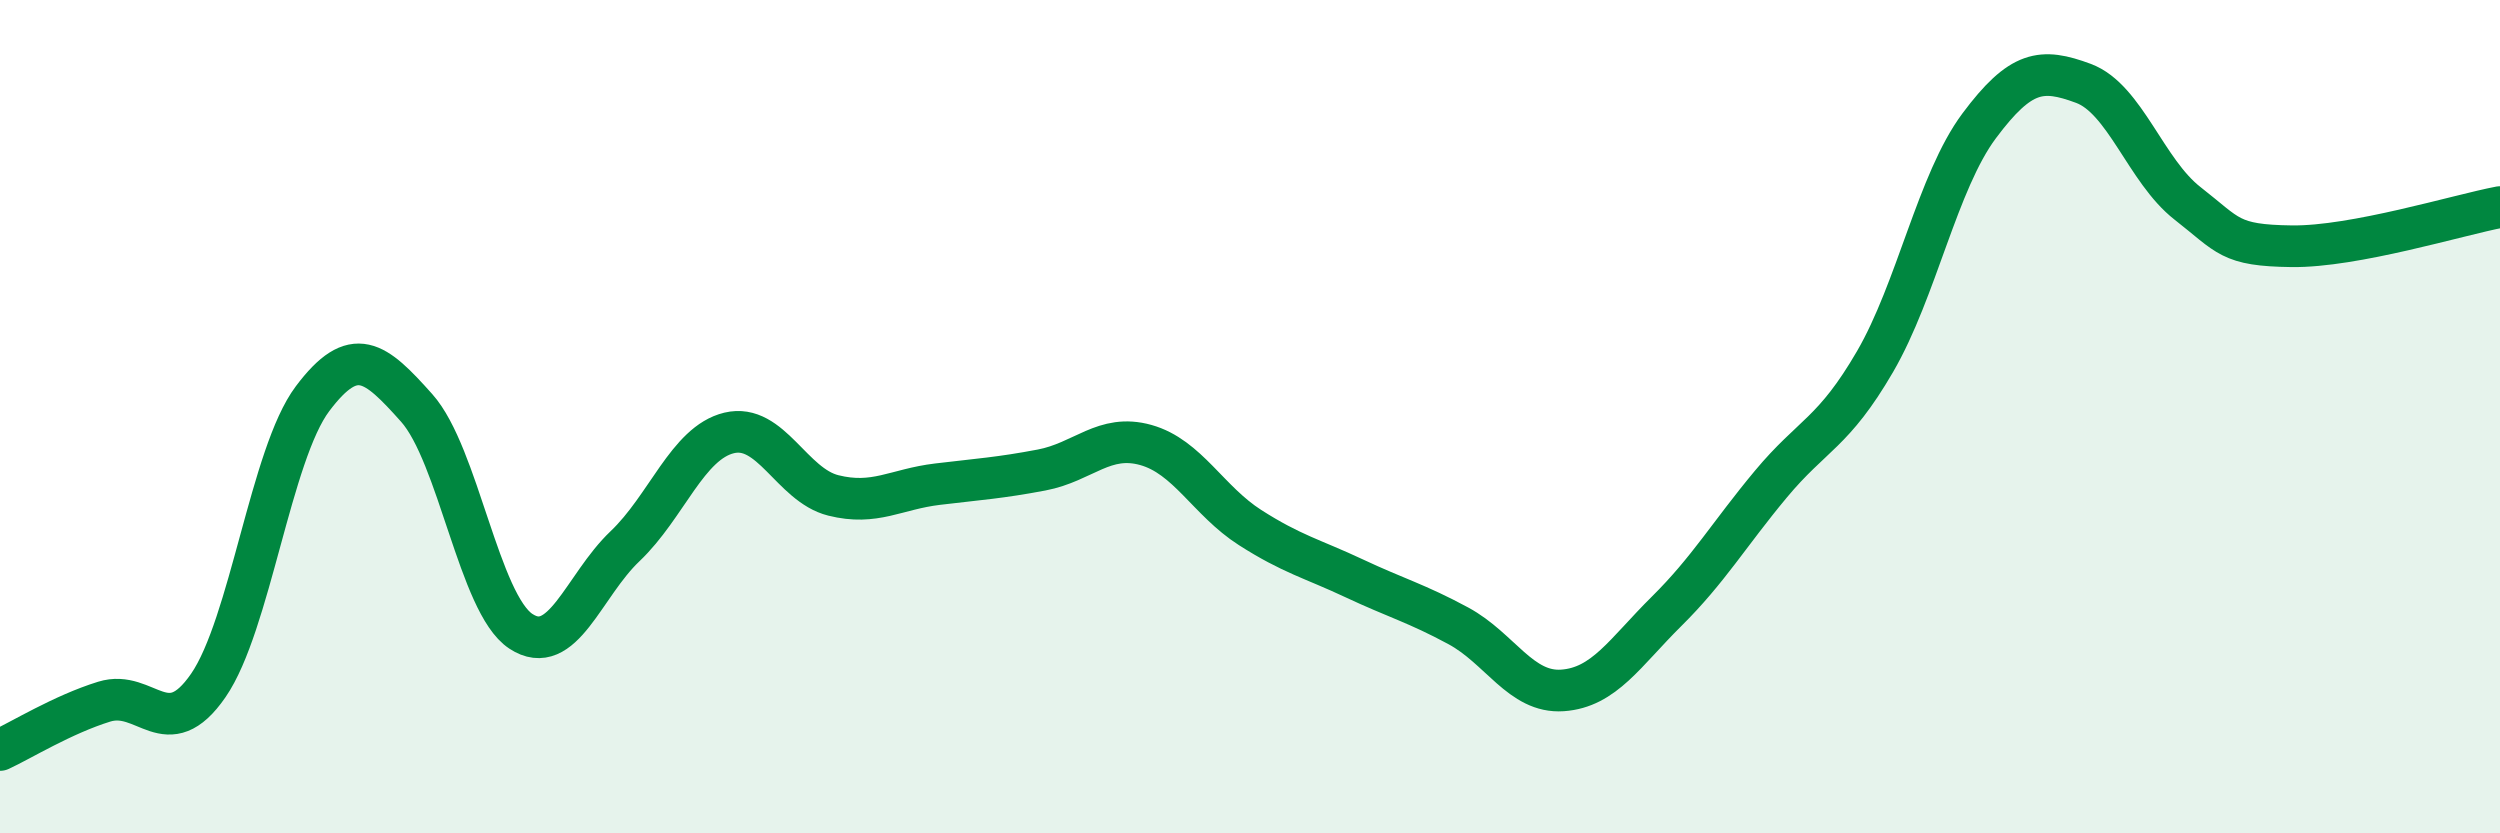
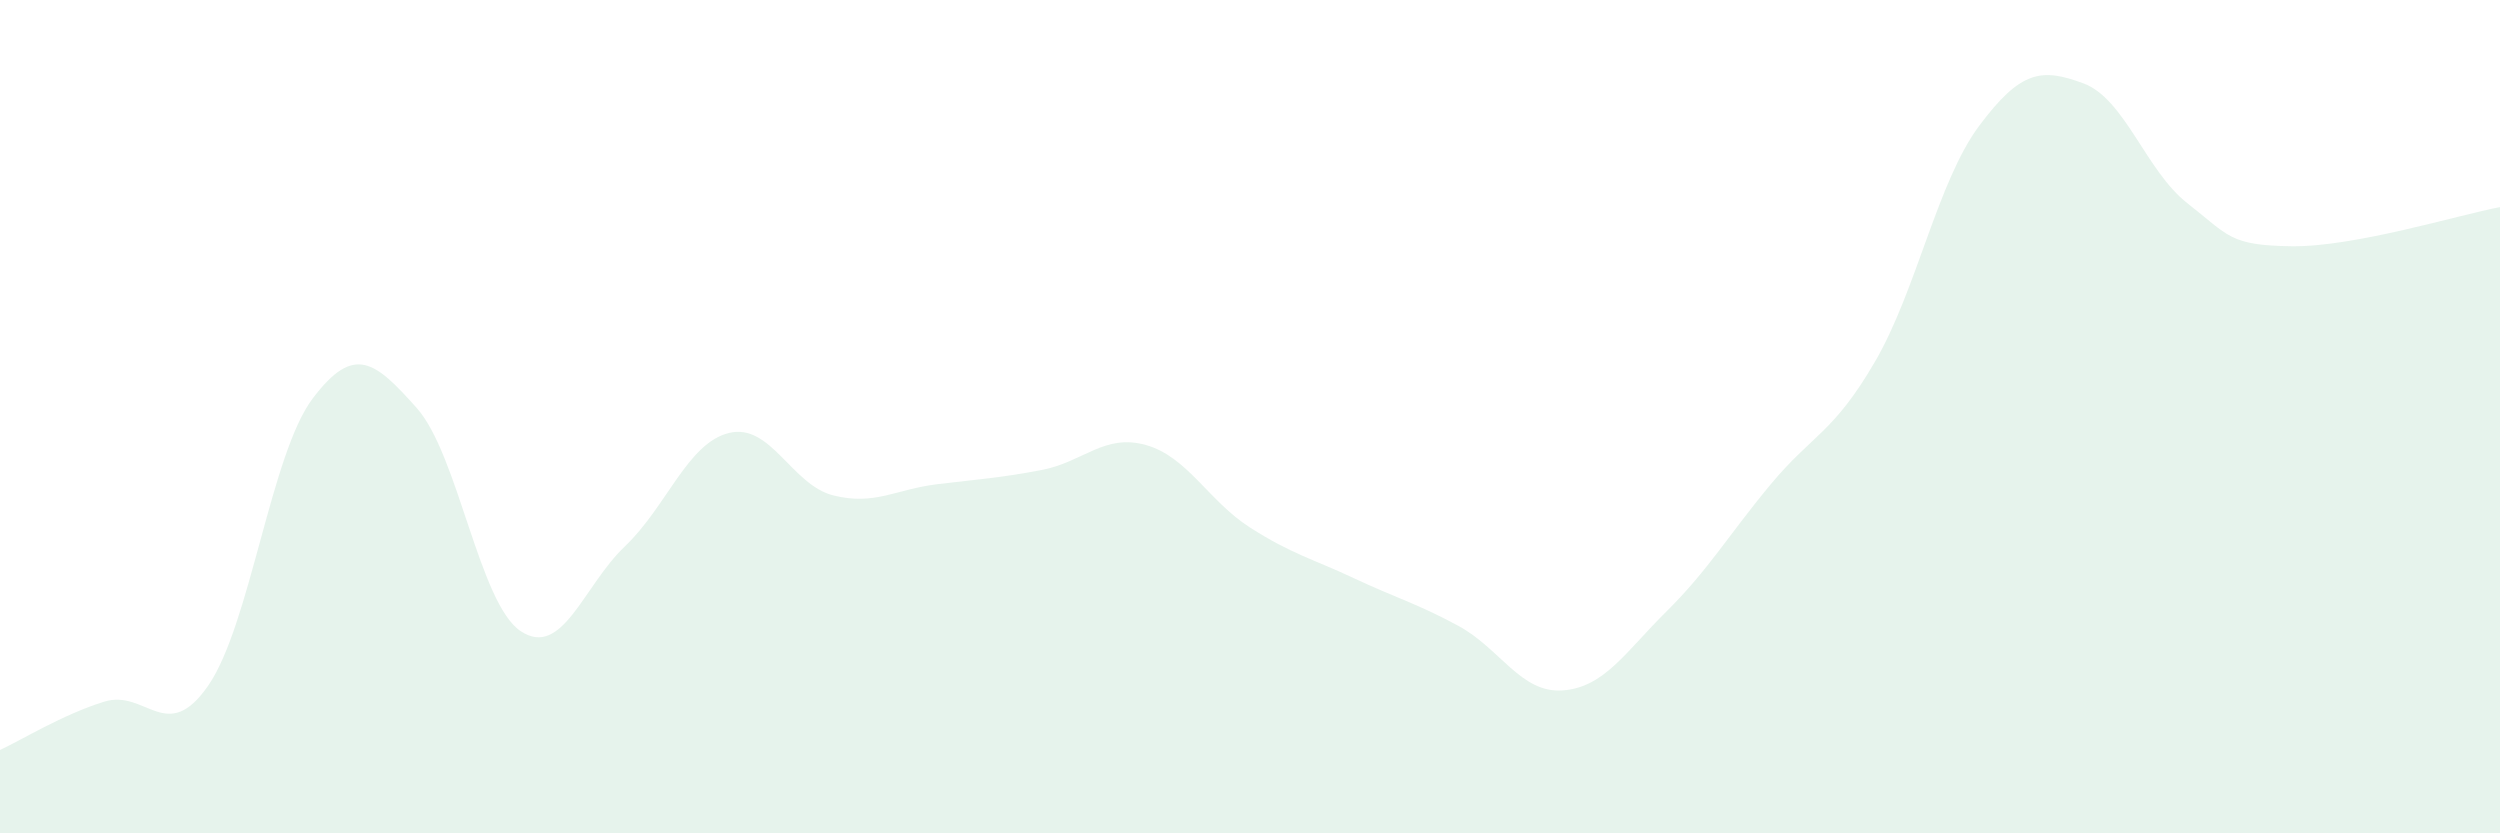
<svg xmlns="http://www.w3.org/2000/svg" width="60" height="20" viewBox="0 0 60 20">
  <path d="M 0,18 C 0.5,17.77 1.5,17.15 2.5,16.84 C 3.5,16.53 4,17.9 5,16.45 C 6,15 6.5,10.9 7.5,9.57 C 8.5,8.24 9,8.67 10,9.79 C 11,10.91 11.5,14.49 12.5,15.15 C 13.5,15.81 14,14.06 15,13.11 C 16,12.16 16.5,10.63 17.5,10.39 C 18.5,10.15 19,11.64 20,11.89 C 21,12.14 21.5,11.74 22.5,11.62 C 23.5,11.5 24,11.47 25,11.28 C 26,11.09 26.5,10.4 27.5,10.68 C 28.5,10.96 29,12.02 30,12.66 C 31,13.3 31.5,13.41 32.5,13.88 C 33.5,14.35 34,14.48 35,15.02 C 36,15.56 36.5,16.64 37.5,16.57 C 38.5,16.5 39,15.66 40,14.67 C 41,13.68 41.5,12.82 42.5,11.62 C 43.5,10.42 44,10.4 45,8.68 C 46,6.96 46.5,4.36 47.5,3.02 C 48.5,1.68 49,1.63 50,2 C 51,2.37 51.5,4.1 52.5,4.88 C 53.5,5.66 53.5,5.89 55,5.91 C 56.5,5.93 59,5.16 60,4.97L60 20L0 20Z" fill="#008740" opacity="0.1" stroke-linecap="round" stroke-linejoin="round" />
-   <path d="M 0,18 C 0.5,17.77 1.5,17.15 2.5,16.84 C 3.5,16.53 4,17.9 5,16.45 C 6,15 6.5,10.9 7.5,9.57 C 8.5,8.24 9,8.67 10,9.79 C 11,10.91 11.5,14.49 12.5,15.15 C 13.5,15.81 14,14.06 15,13.11 C 16,12.16 16.5,10.63 17.5,10.39 C 18.5,10.15 19,11.64 20,11.89 C 21,12.14 21.5,11.74 22.5,11.62 C 23.5,11.5 24,11.47 25,11.28 C 26,11.09 26.5,10.4 27.5,10.68 C 28.5,10.96 29,12.02 30,12.66 C 31,13.3 31.5,13.41 32.5,13.88 C 33.5,14.35 34,14.48 35,15.02 C 36,15.56 36.5,16.64 37.5,16.57 C 38.5,16.5 39,15.66 40,14.67 C 41,13.68 41.5,12.82 42.5,11.62 C 43.5,10.42 44,10.4 45,8.68 C 46,6.96 46.5,4.36 47.5,3.02 C 48.5,1.68 49,1.63 50,2 C 51,2.37 51.5,4.1 52.5,4.88 C 53.5,5.66 53.5,5.89 55,5.91 C 56.5,5.93 59,5.16 60,4.97" stroke="#008740" stroke-width="1" fill="none" stroke-linecap="round" stroke-linejoin="round" />
</svg>